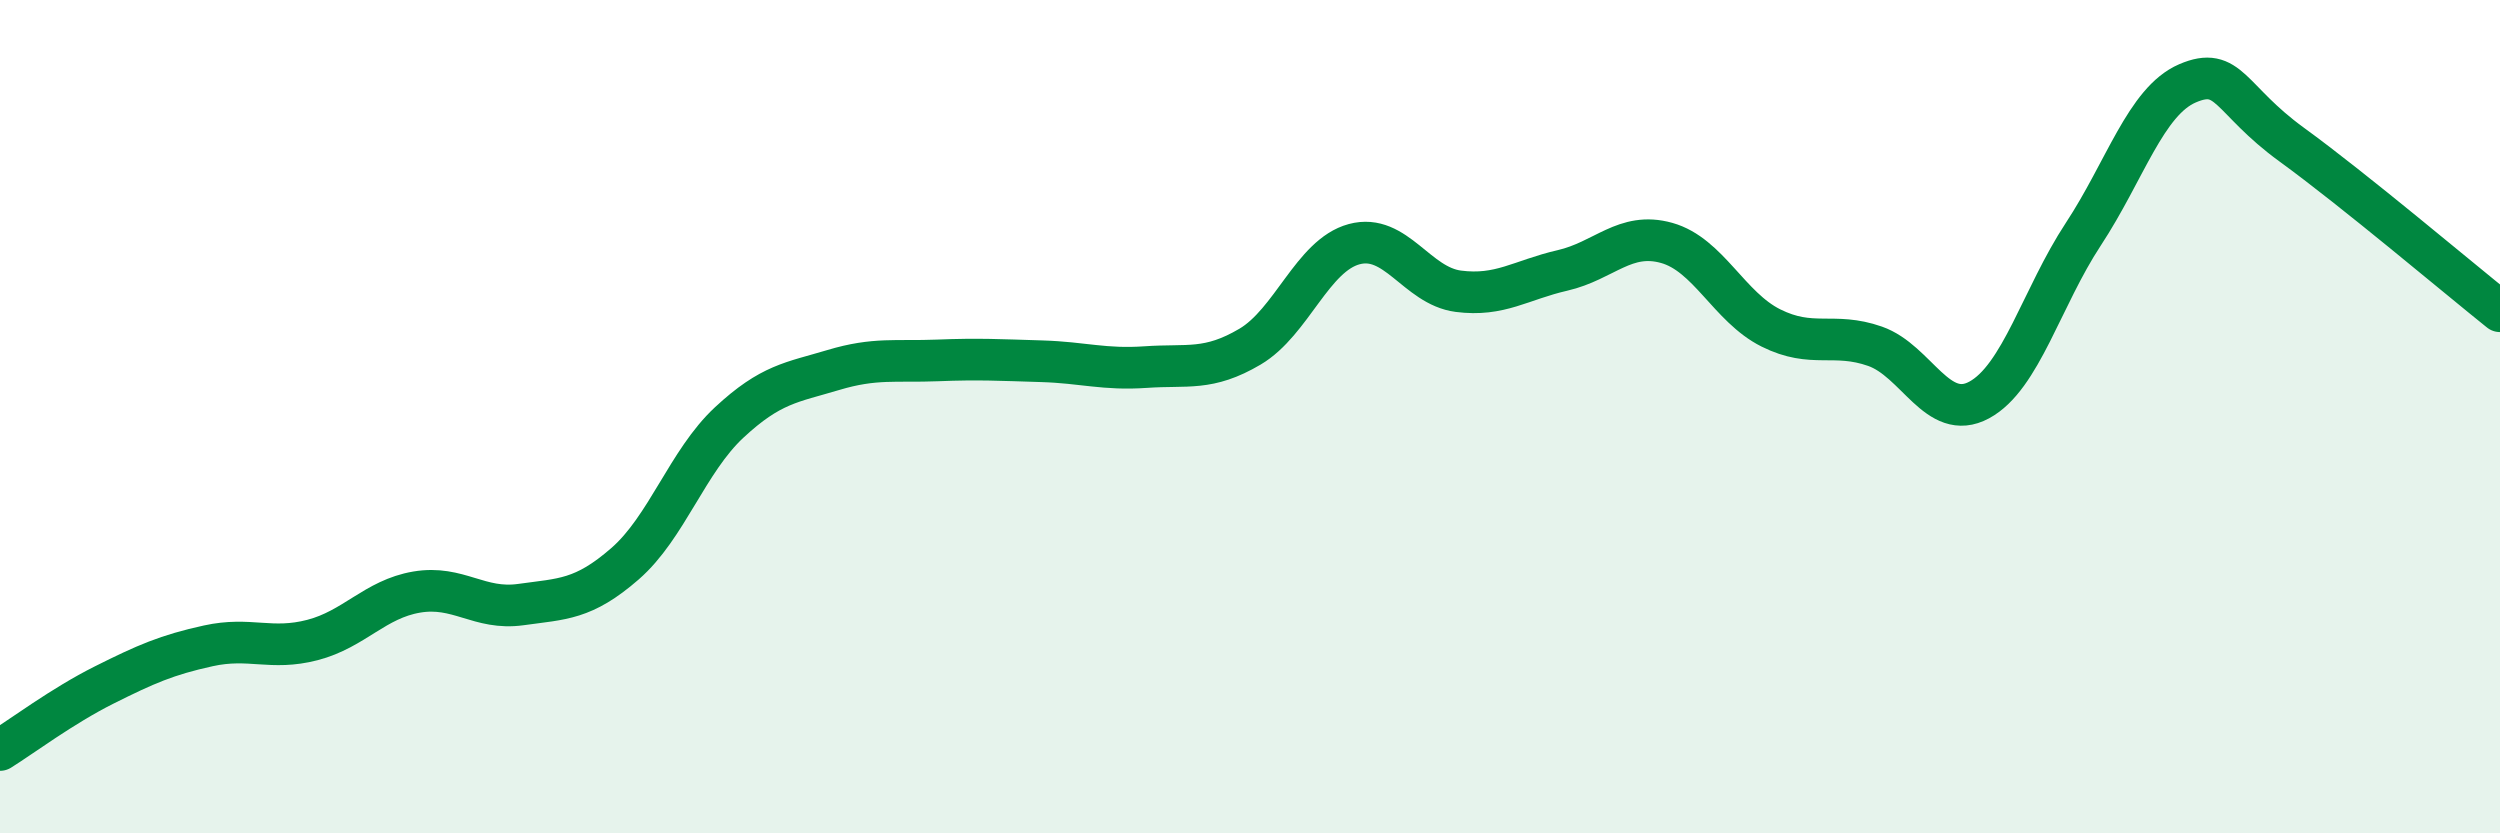
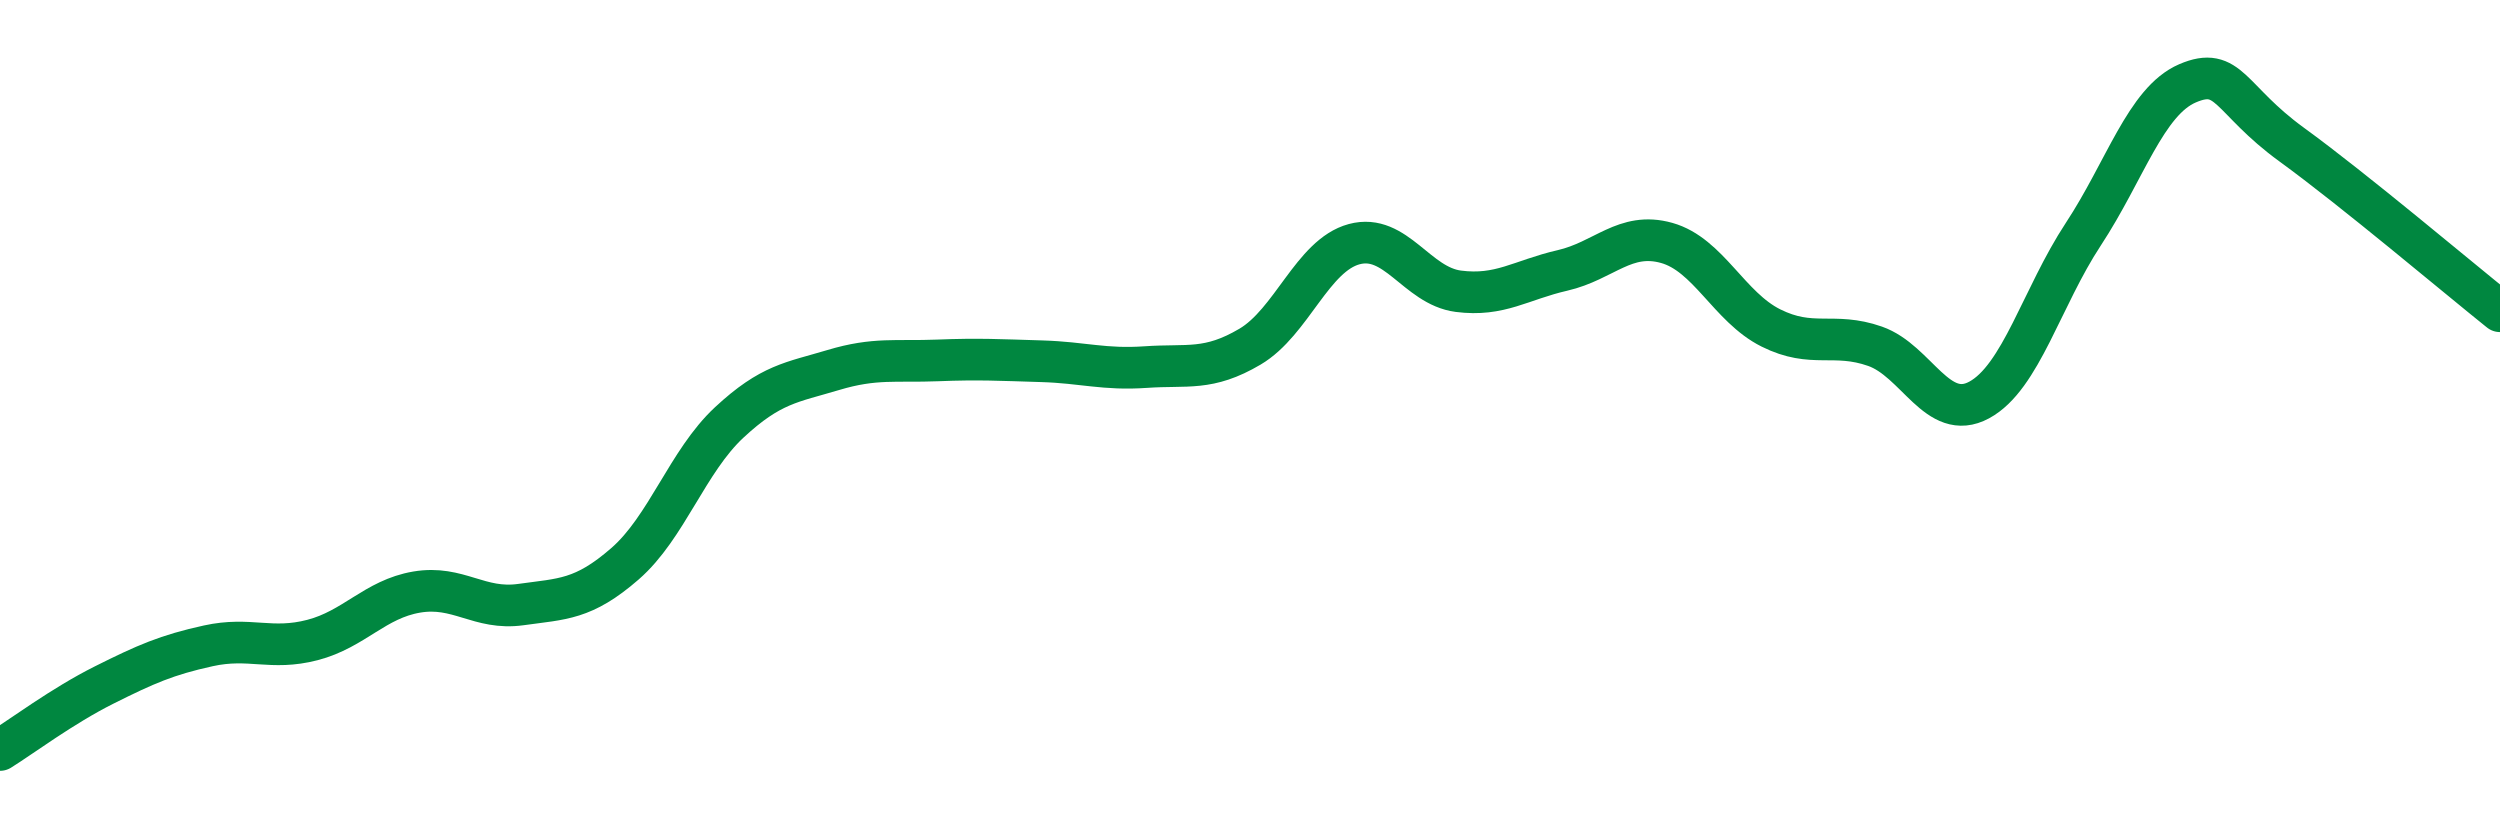
<svg xmlns="http://www.w3.org/2000/svg" width="60" height="20" viewBox="0 0 60 20">
-   <path d="M 0,18 C 0.5,17.69 1.5,16.94 2.5,16.44 C 3.5,15.94 4,15.72 5,15.5 C 6,15.28 6.5,15.62 7.5,15.36 C 8.5,15.1 9,14.38 10,14.21 C 11,14.04 11.5,14.65 12.5,14.51 C 13.5,14.37 14,14.4 15,13.53 C 16,12.66 16.5,11.07 17.5,10.14 C 18.5,9.21 19,9.18 20,8.88 C 21,8.58 21.5,8.69 22.5,8.65 C 23.5,8.61 24,8.64 25,8.67 C 26,8.7 26.5,8.88 27.5,8.81 C 28.5,8.74 29,8.91 30,8.32 C 31,7.73 31.5,6.13 32.5,5.86 C 33.5,5.59 34,6.86 35,6.99 C 36,7.12 36.5,6.72 37.5,6.49 C 38.5,6.26 39,5.55 40,5.83 C 41,6.11 41.5,7.37 42.5,7.87 C 43.5,8.37 44,7.96 45,8.31 C 46,8.66 46.5,10.14 47.5,9.6 C 48.5,9.06 49,7.14 50,5.62 C 51,4.1 51.5,2.43 52.5,2 C 53.5,1.57 53.5,2.38 55,3.47 C 56.5,4.56 59,6.67 60,7.47L60 20L0 20Z" fill="#008740" opacity="0.1" stroke-linecap="round" stroke-linejoin="round" />
  <path d="M 0,18 C 0.5,17.69 1.5,16.94 2.5,16.44 C 3.5,15.94 4,15.72 5,15.5 C 6,15.28 6.5,15.62 7.5,15.36 C 8.5,15.1 9,14.38 10,14.21 C 11,14.04 11.5,14.65 12.5,14.51 C 13.5,14.37 14,14.4 15,13.53 C 16,12.66 16.5,11.07 17.5,10.14 C 18.5,9.21 19,9.18 20,8.88 C 21,8.58 21.5,8.69 22.5,8.65 C 23.5,8.61 24,8.64 25,8.67 C 26,8.7 26.5,8.88 27.5,8.81 C 28.5,8.74 29,8.91 30,8.32 C 31,7.73 31.5,6.13 32.5,5.86 C 33.5,5.59 34,6.86 35,6.99 C 36,7.12 36.5,6.72 37.5,6.49 C 38.5,6.26 39,5.55 40,5.83 C 41,6.11 41.5,7.37 42.5,7.87 C 43.5,8.37 44,7.96 45,8.31 C 46,8.66 46.5,10.14 47.5,9.6 C 48.5,9.06 49,7.14 50,5.62 C 51,4.1 51.5,2.43 52.5,2 C 53.5,1.57 53.5,2.38 55,3.47 C 56.5,4.56 59,6.67 60,7.47" stroke="#008740" stroke-width="1" fill="none" stroke-linecap="round" stroke-linejoin="round" />
</svg>